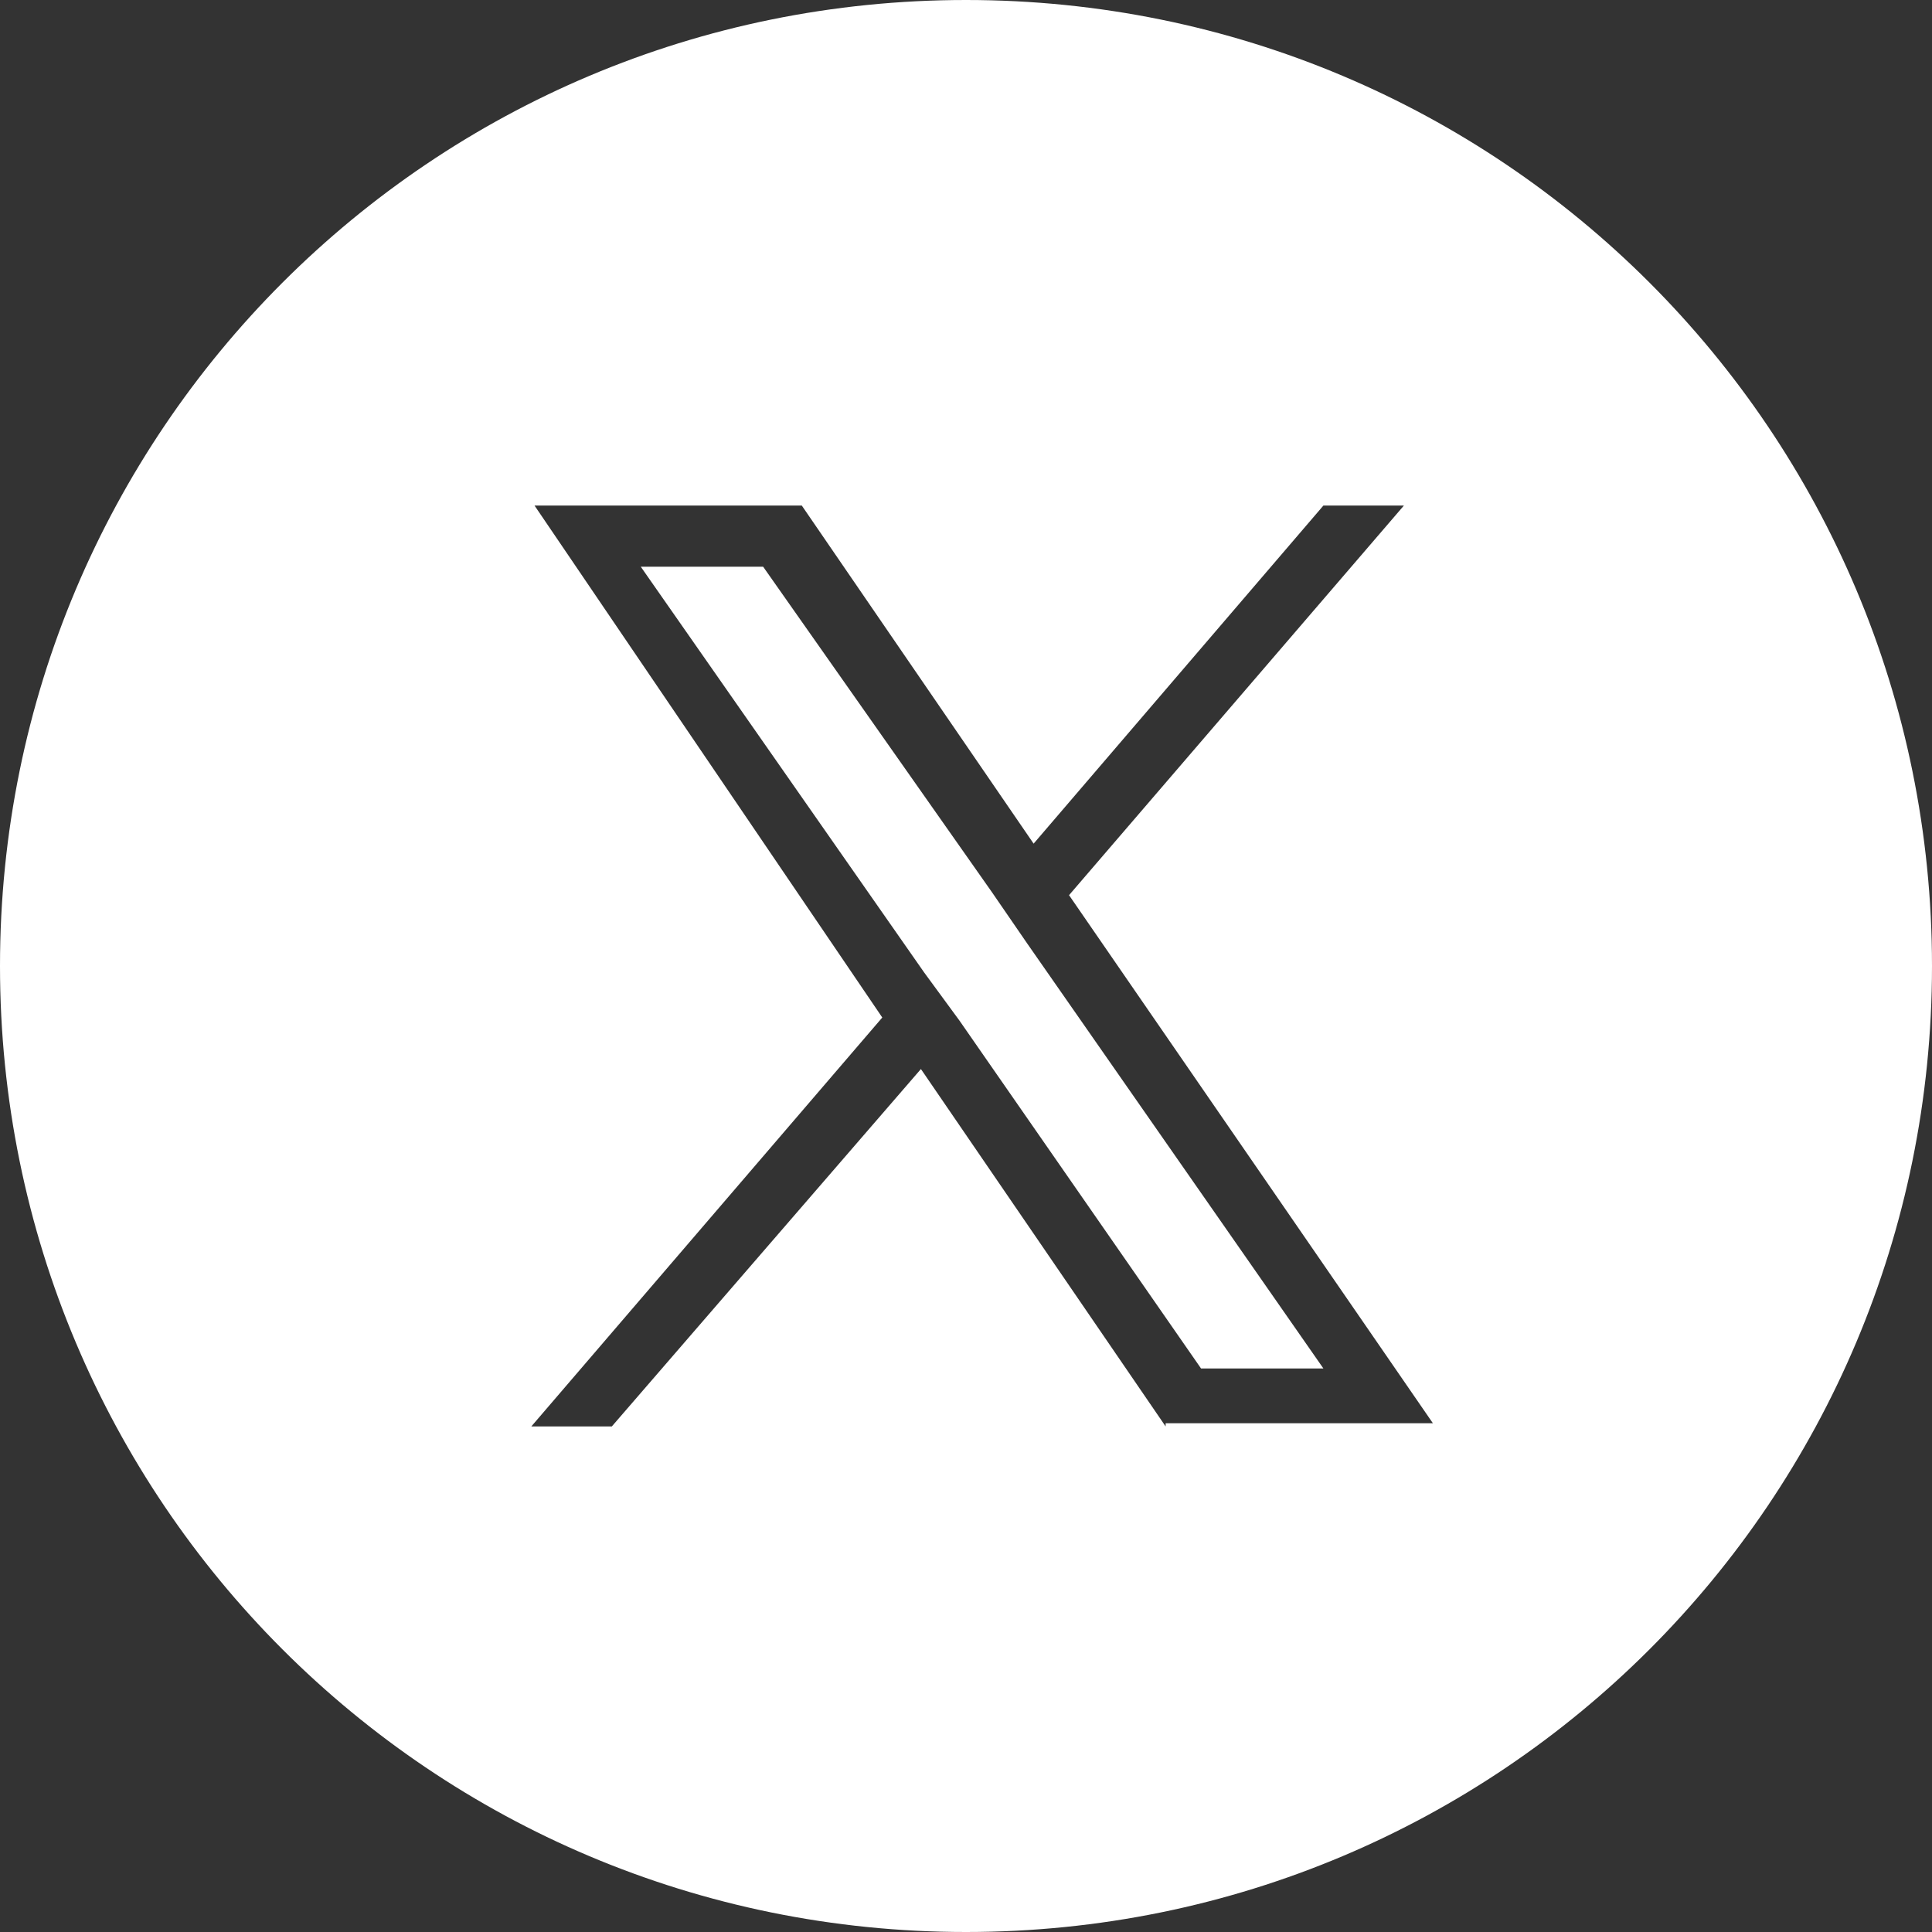
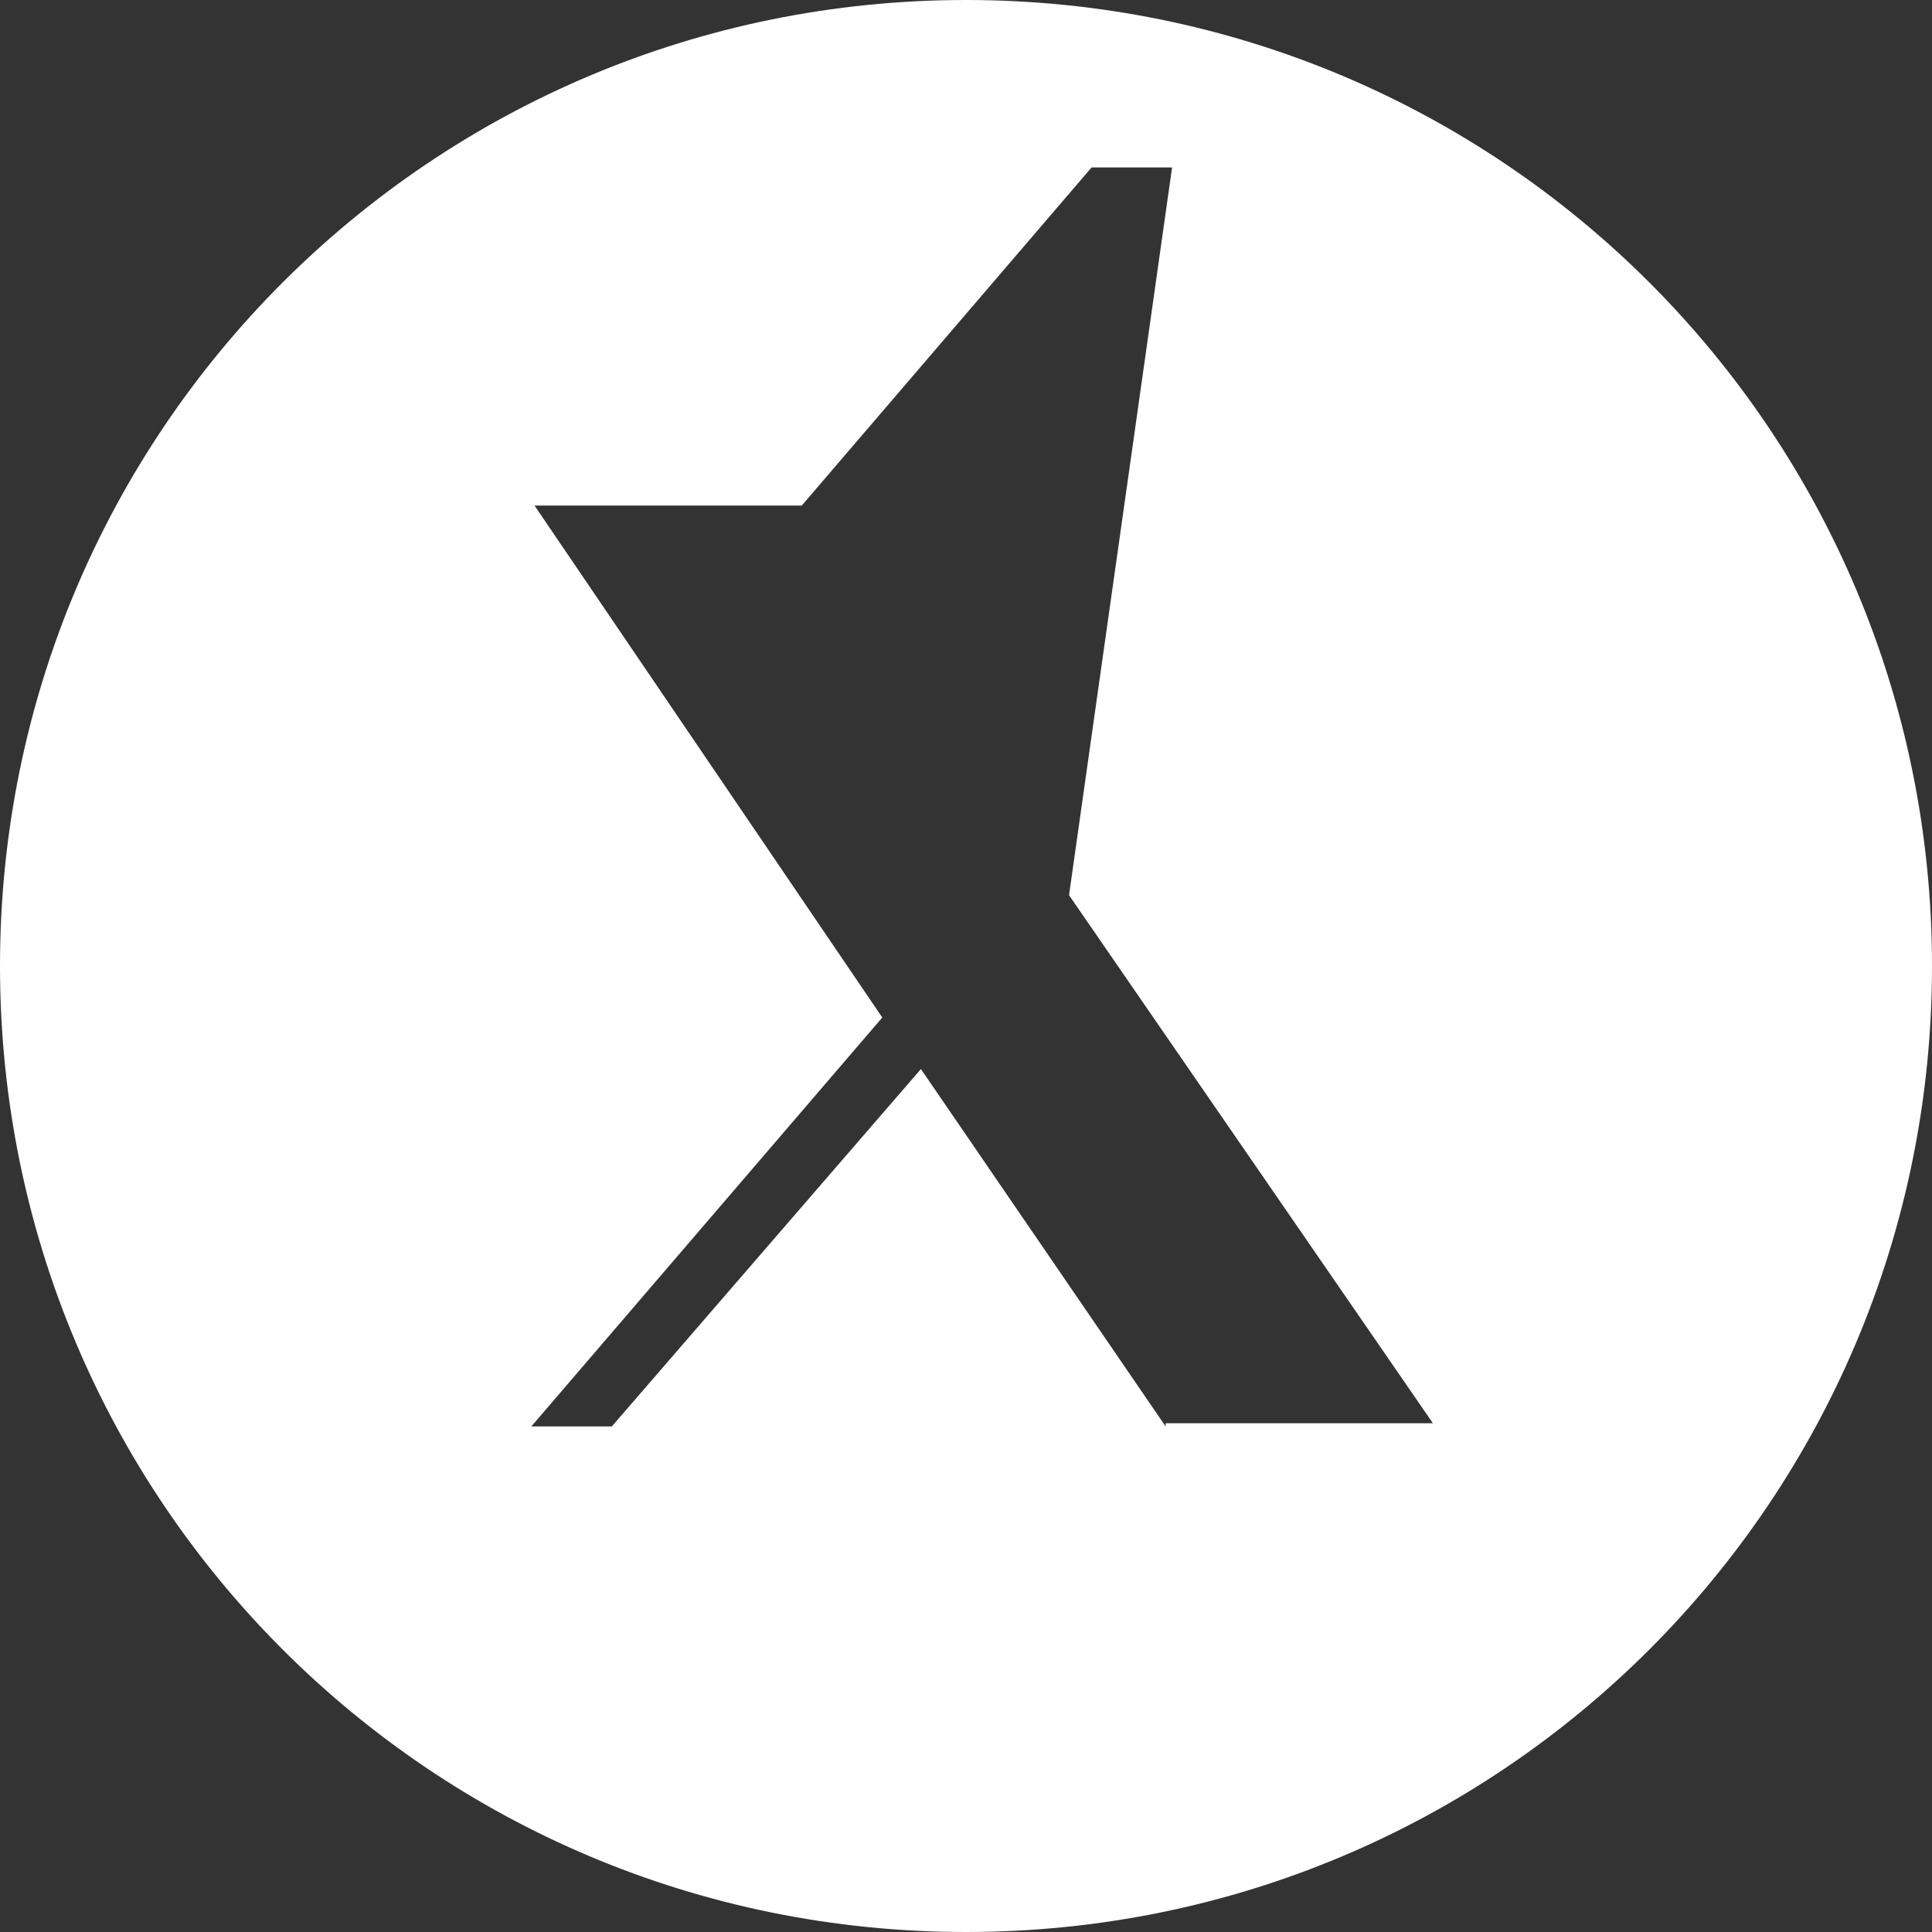
<svg xmlns="http://www.w3.org/2000/svg" version="1.1" id="Layer_1" x="0px" y="0px" viewBox="0 0 60 60" style="enable-background:new 0 0 60 60;" xml:space="preserve">
  <rect x="0" y="0" width="60" height="60" fill="#333333" stroke="none" />
  <style type="text/css">
	.st0{fill-rule:evenodd;clip-rule:evenodd;fill:#FFFFFF;}
</style>
  <g>
-     <polygon class="st0" points="30.8,27.7 23.7,17.6 19.9,17.6 28.7,30.2 29.8,31.7 29.8,31.7 37.3,42.5 41.1,42.5 31.9,29.3  " />
-     <path class="st0" d="M30,0C13.4,0,0,13.4,0,30s13.4,30,30,30s30-13.4,30-30S46.6,0,30,0z M36.2,44.3l-7.6-11.1L19,44.3h-2.5   l10.9-12.7L16.6,15.7h8.3l7.2,10.5l9-10.5h2.5L33.2,27.8h0l11.3,16.4H36.2z" />
+     <path class="st0" d="M30,0C13.4,0,0,13.4,0,30s13.4,30,30,30s30-13.4,30-30S46.6,0,30,0z M36.2,44.3l-7.6-11.1L19,44.3h-2.5   l10.9-12.7L16.6,15.7h8.3l9-10.5h2.5L33.2,27.8h0l11.3,16.4H36.2z" />
  </g>
</svg>